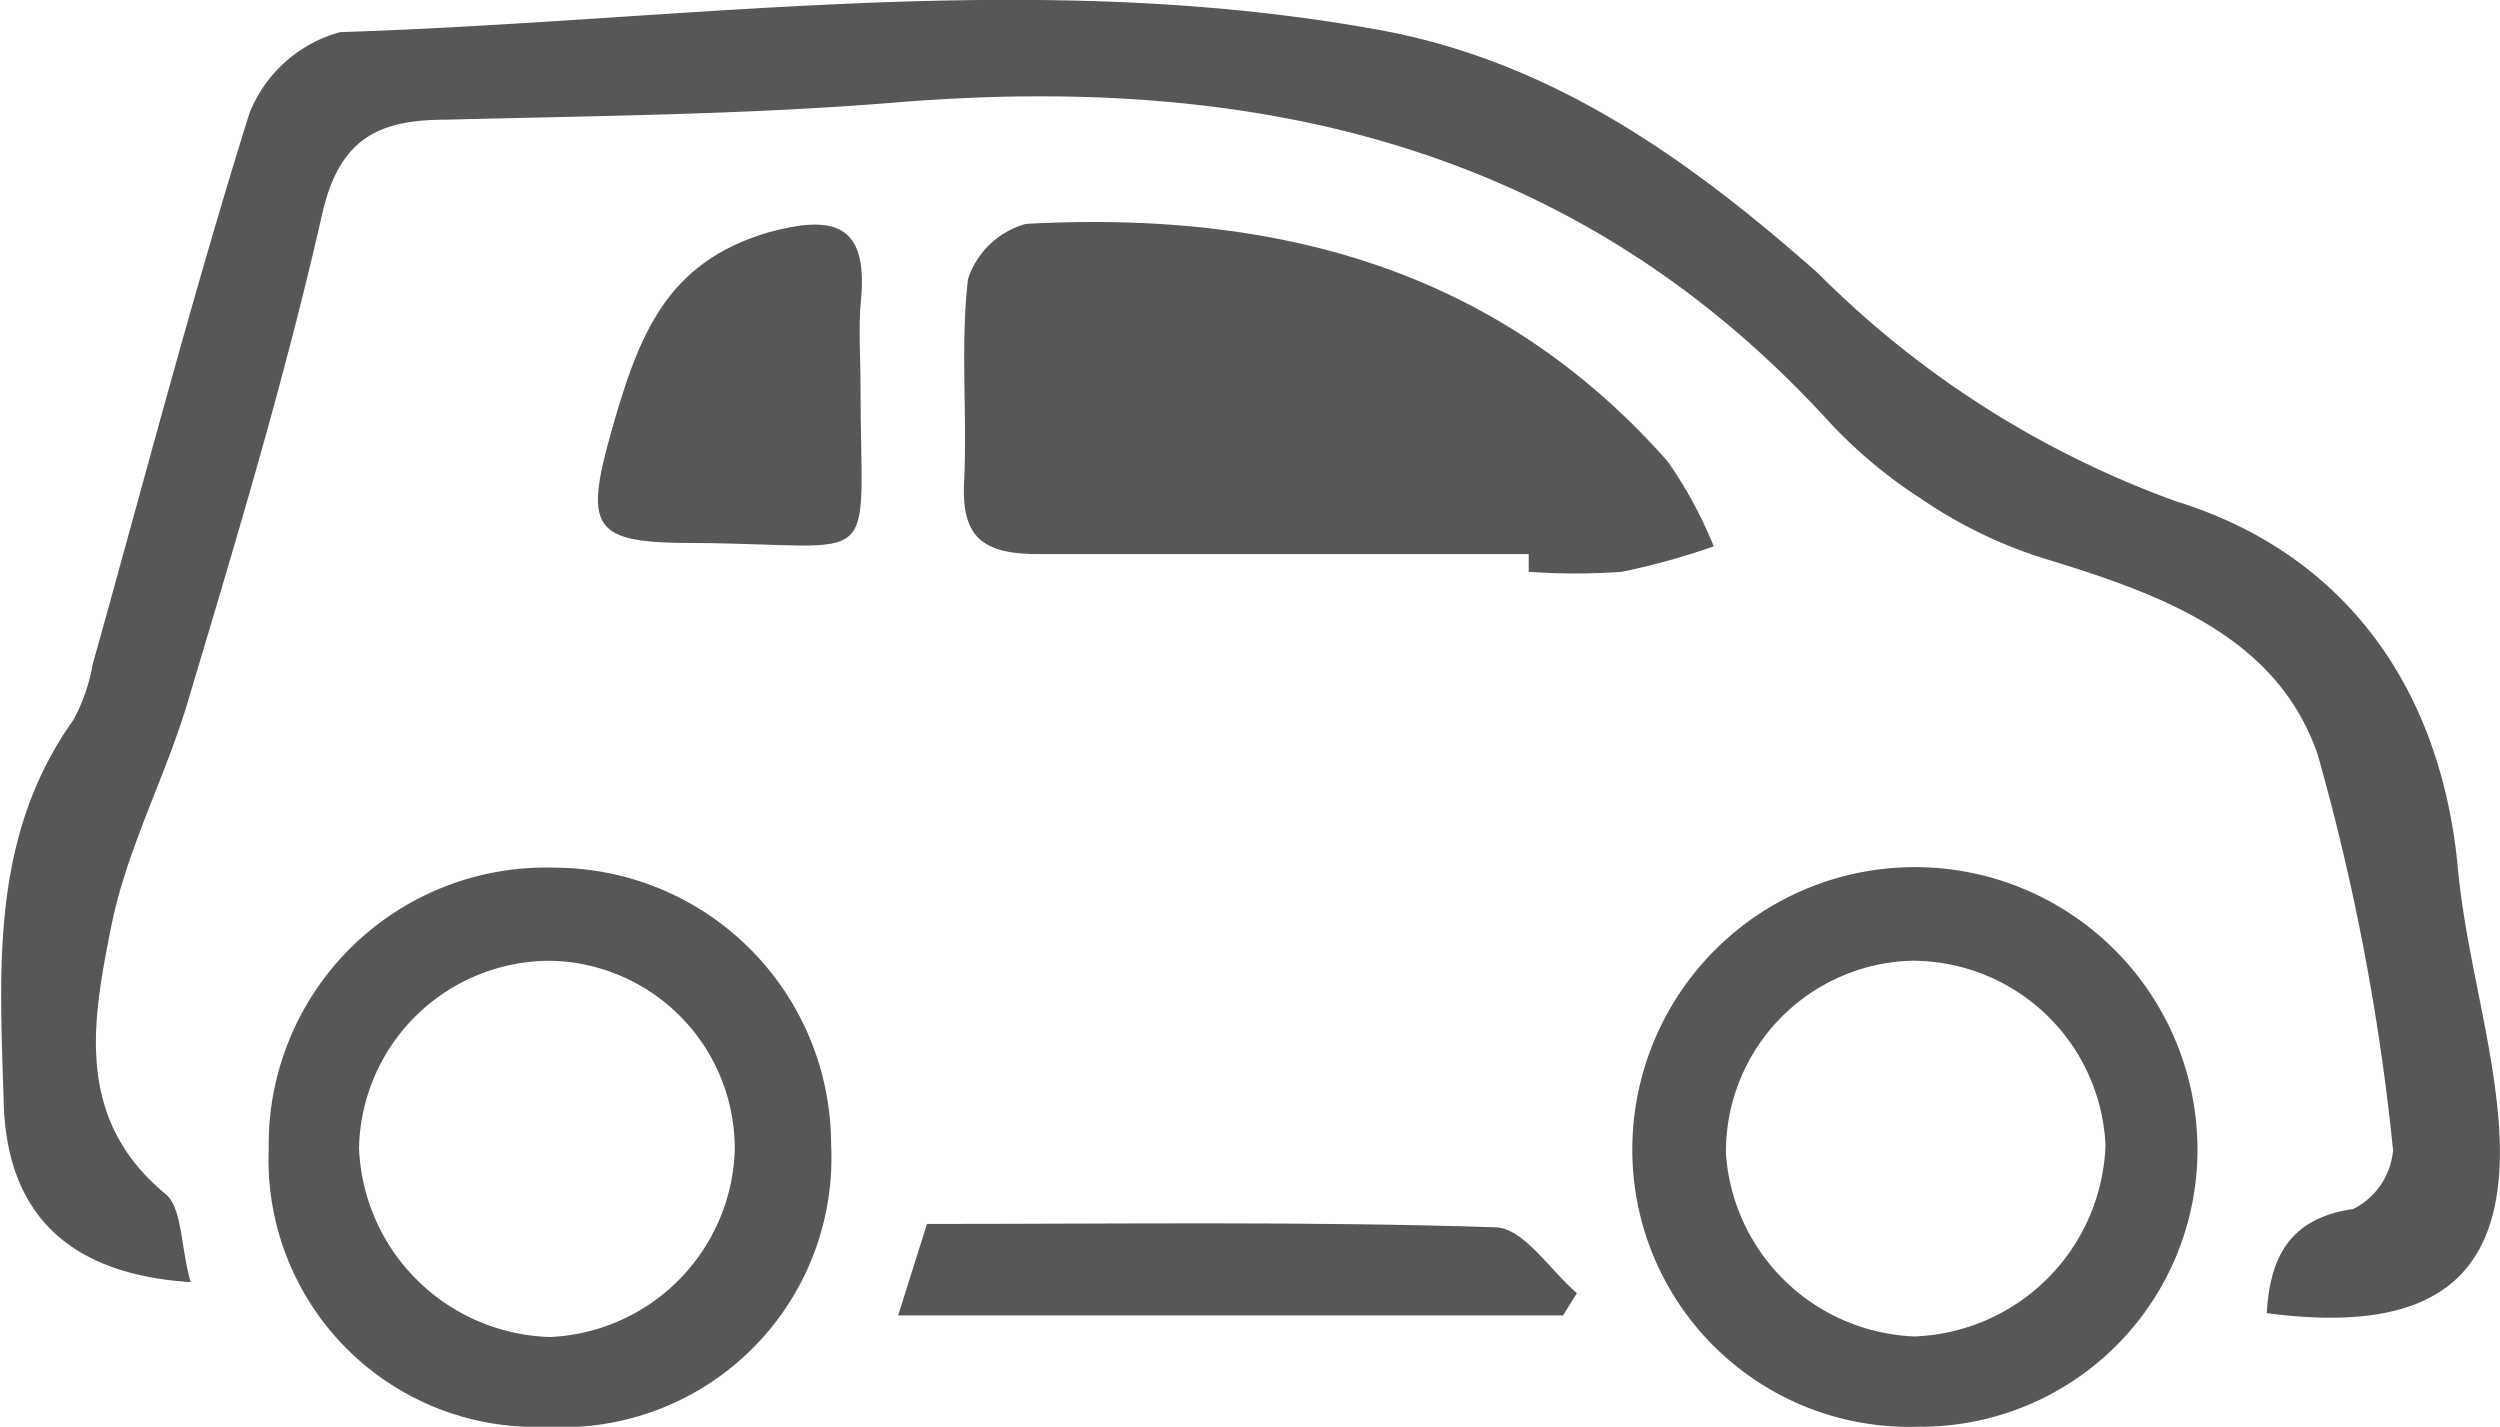
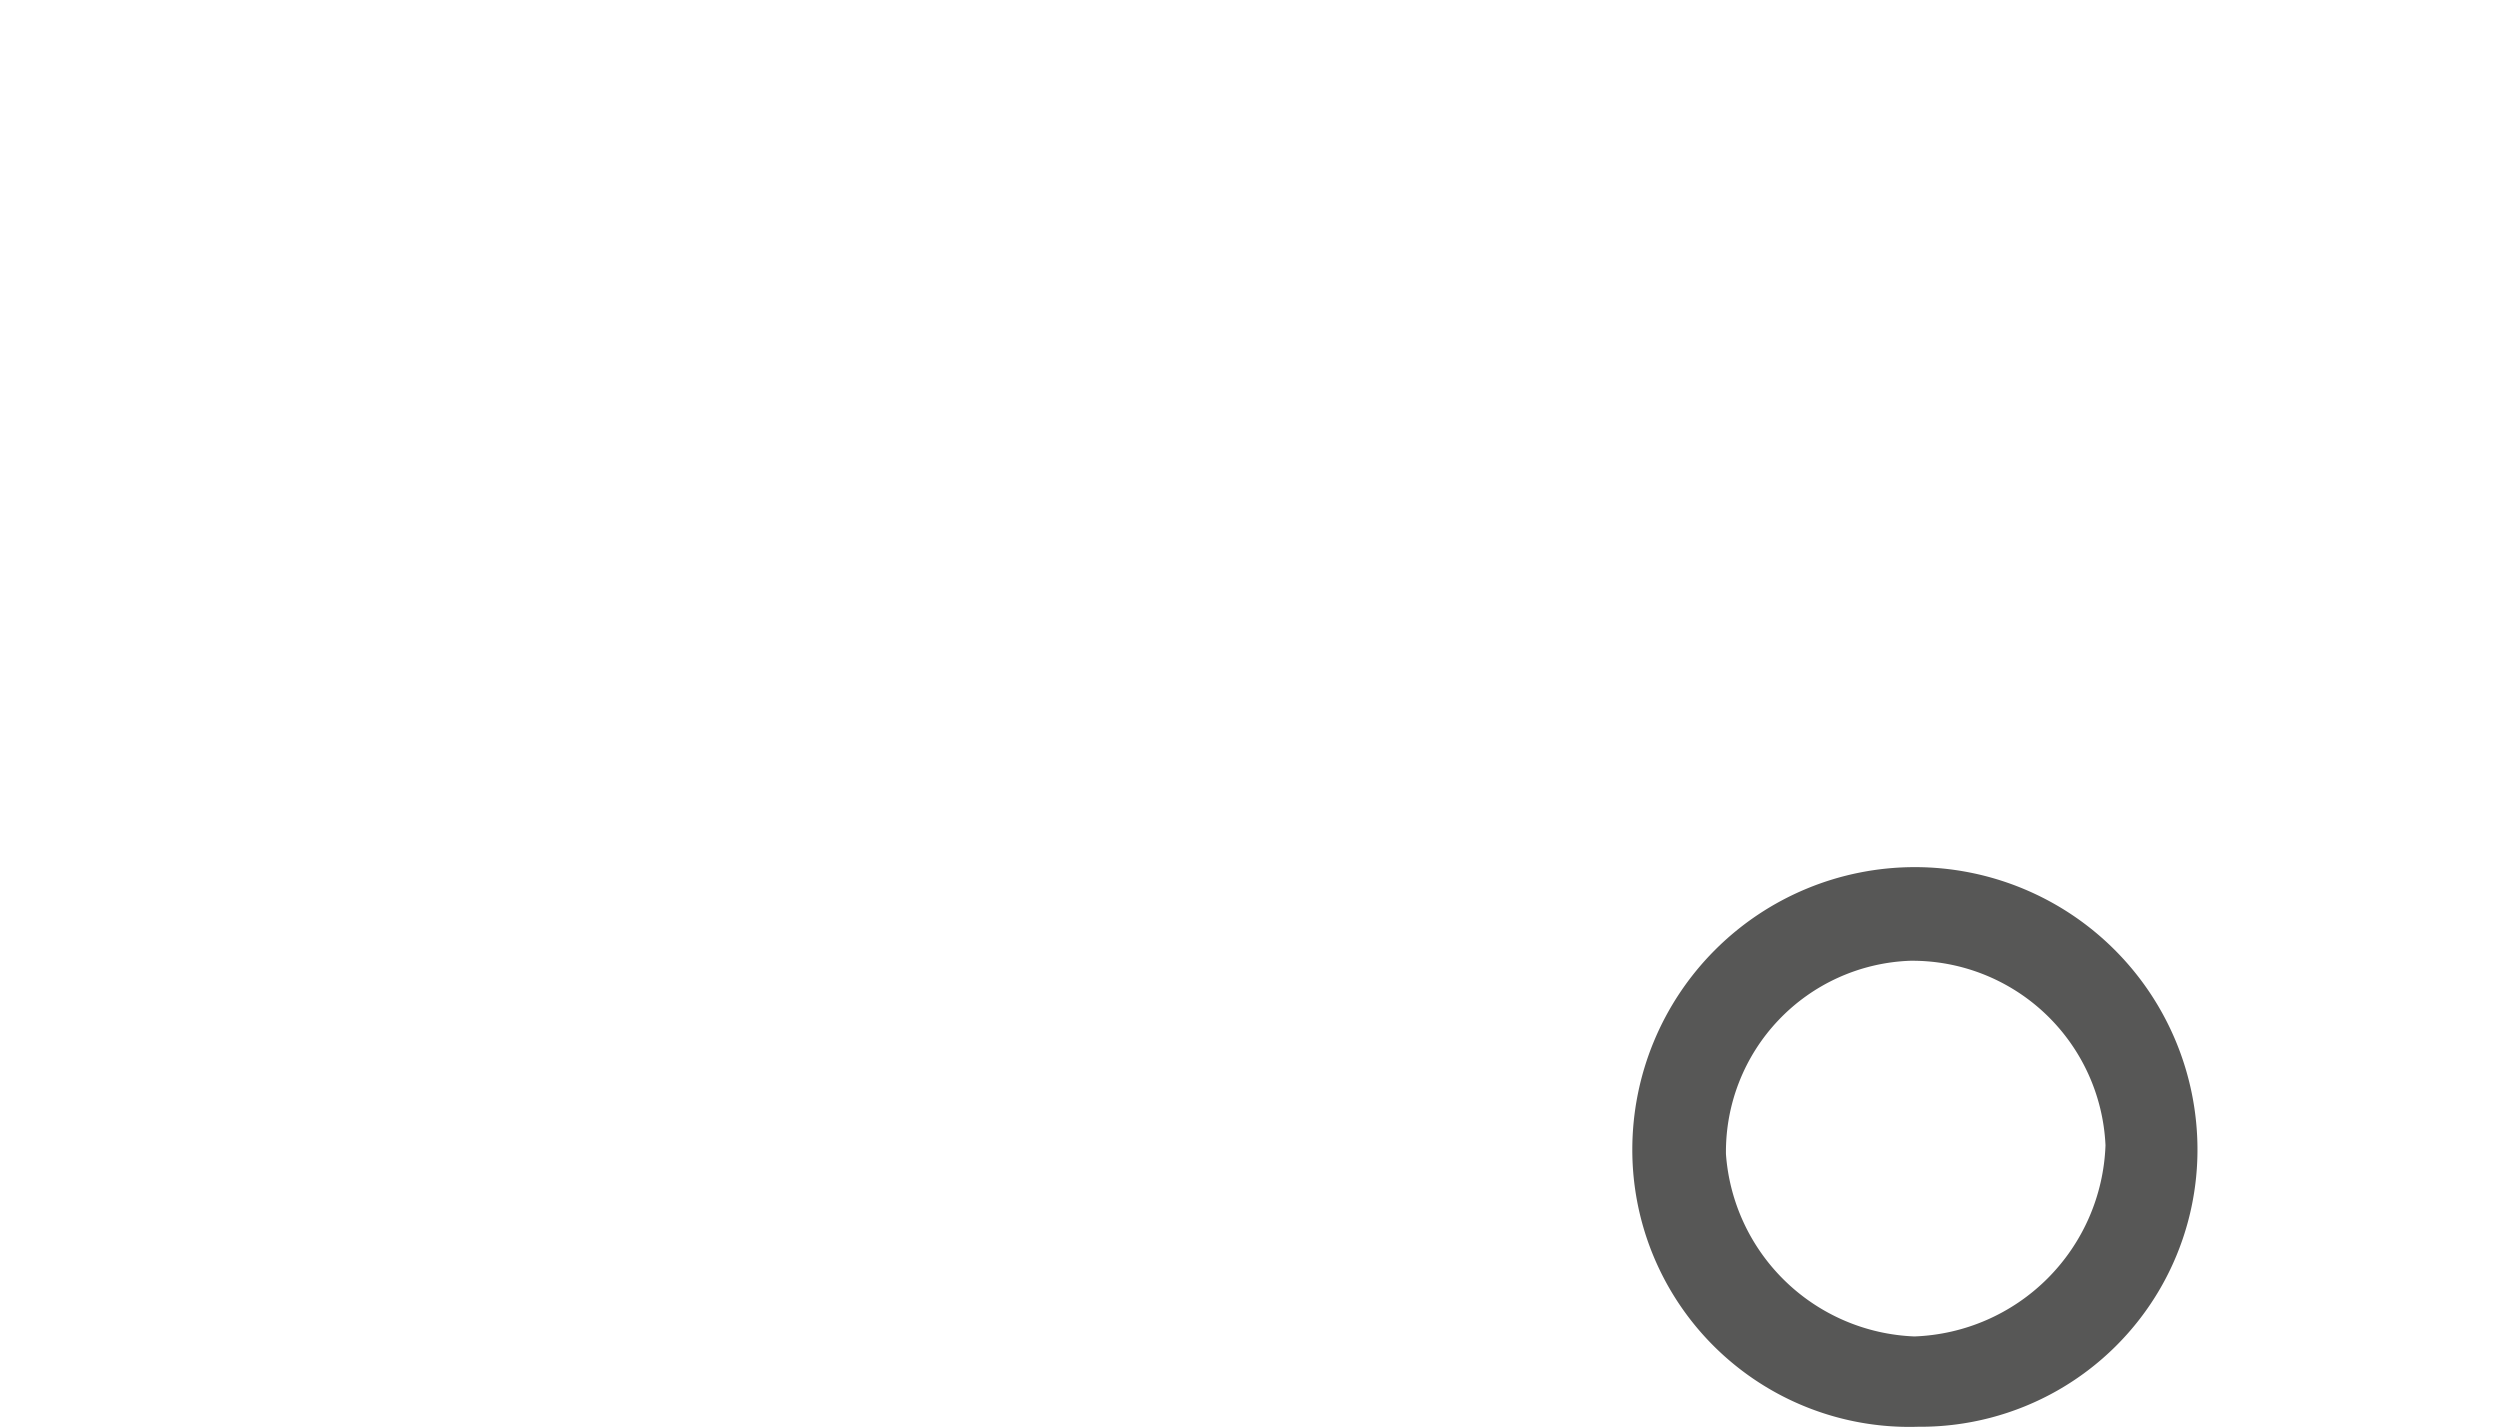
<svg xmlns="http://www.w3.org/2000/svg" viewBox="0 0 45.12 25.75">
  <defs>
    <style>.cls-1{fill:#575756;}</style>
  </defs>
  <title>citycar</title>
  <g id="Livello_2" data-name="Livello 2">
    <g id="Livello_1-2" data-name="Livello 1">
-       <path class="cls-1" d="M3.44,23.14C1.26,23,.16,21.93.07,20,0,17.56-.2,15.14,1.32,13a3.18,3.18,0,0,0,.35-1c.93-3.32,1.8-6.66,2.83-9.95A2.45,2.45,0,0,1,6.14.58C12.39.38,18.64-.6,24.89.54c3.13.57,5.6,2.34,7.92,4.39a17.55,17.55,0,0,0,6.47,4.12c3,.93,4.77,3.32,5.08,6.62.13,1.41.54,2.79.7,4.2.36,3.07-.95,4.25-4.15,3.83.06-1,.4-1.71,1.56-1.88a1.31,1.31,0,0,0,.72-1.06,41.46,41.46,0,0,0-1.36-7.14c-.75-2.19-2.94-2.93-5-3.56A8.34,8.34,0,0,1,34.67,9,8.69,8.69,0,0,1,33,7.6c-4.57-5-10.37-6.28-16.84-5.75-2.69.22-5.4.24-8.1.31-1.18,0-1.92.3-2.24,1.68-.68,3-1.55,5.88-2.42,8.79C3,14,2.27,15.35,2,16.76c-.33,1.66-.66,3.44,1,4.8C3.29,21.82,3.26,22.5,3.44,23.14Z" />
-       <path class="cls-1" d="M27.59,10c-3,0-5.9,0-8.85,0-1,0-1.39-.3-1.34-1.3.06-1.22-.07-2.45.07-3.66a1.52,1.52,0,0,1,1.05-1C23,3.8,27,4.82,30.1,8.33a7.74,7.74,0,0,1,.83,1.53,12.73,12.73,0,0,1-1.66.46,11.82,11.82,0,0,1-1.68,0Q27.59,10.18,27.59,10Z" />
      <path class="cls-1" d="M34.62,25.75a5,5,0,0,1-5.16-5,5.1,5.1,0,0,1,10.2,0A5,5,0,0,1,34.62,25.75Zm-.15-8.41a3.45,3.45,0,0,0-3.32,3.49,3.55,3.55,0,0,0,3.4,3.29A3.58,3.58,0,0,0,38,20.67,3.49,3.49,0,0,0,34.47,17.34Z" />
-       <path class="cls-1" d="M9.85,25.75a4.82,4.82,0,0,1-5-5A5,5,0,0,1,10,15.66a5,5,0,0,1,5,5A4.86,4.86,0,0,1,9.85,25.75Zm.07-8.41a3.45,3.45,0,0,0-3.44,3.38,3.55,3.55,0,0,0,3.45,3.41,3.49,3.49,0,0,0,3.33-3.34A3.39,3.39,0,0,0,9.93,17.34Z" />
-       <path class="cls-1" d="M15.53,6.92c0,3.47.46,2.9-3,2.88-1.81,0-2-.23-1.5-2s1-3.07,2.85-3.61C15,3.89,15.67,4,15.54,5.4,15.49,5.9,15.53,6.41,15.53,6.92Z" />
-       <path class="cls-1" d="M16.73,22.09c3.45,0,6.85-.05,10.25.06.51,0,1,.78,1.48,1.19l-.25.4h-12Z" />
    </g>
  </g>
</svg>